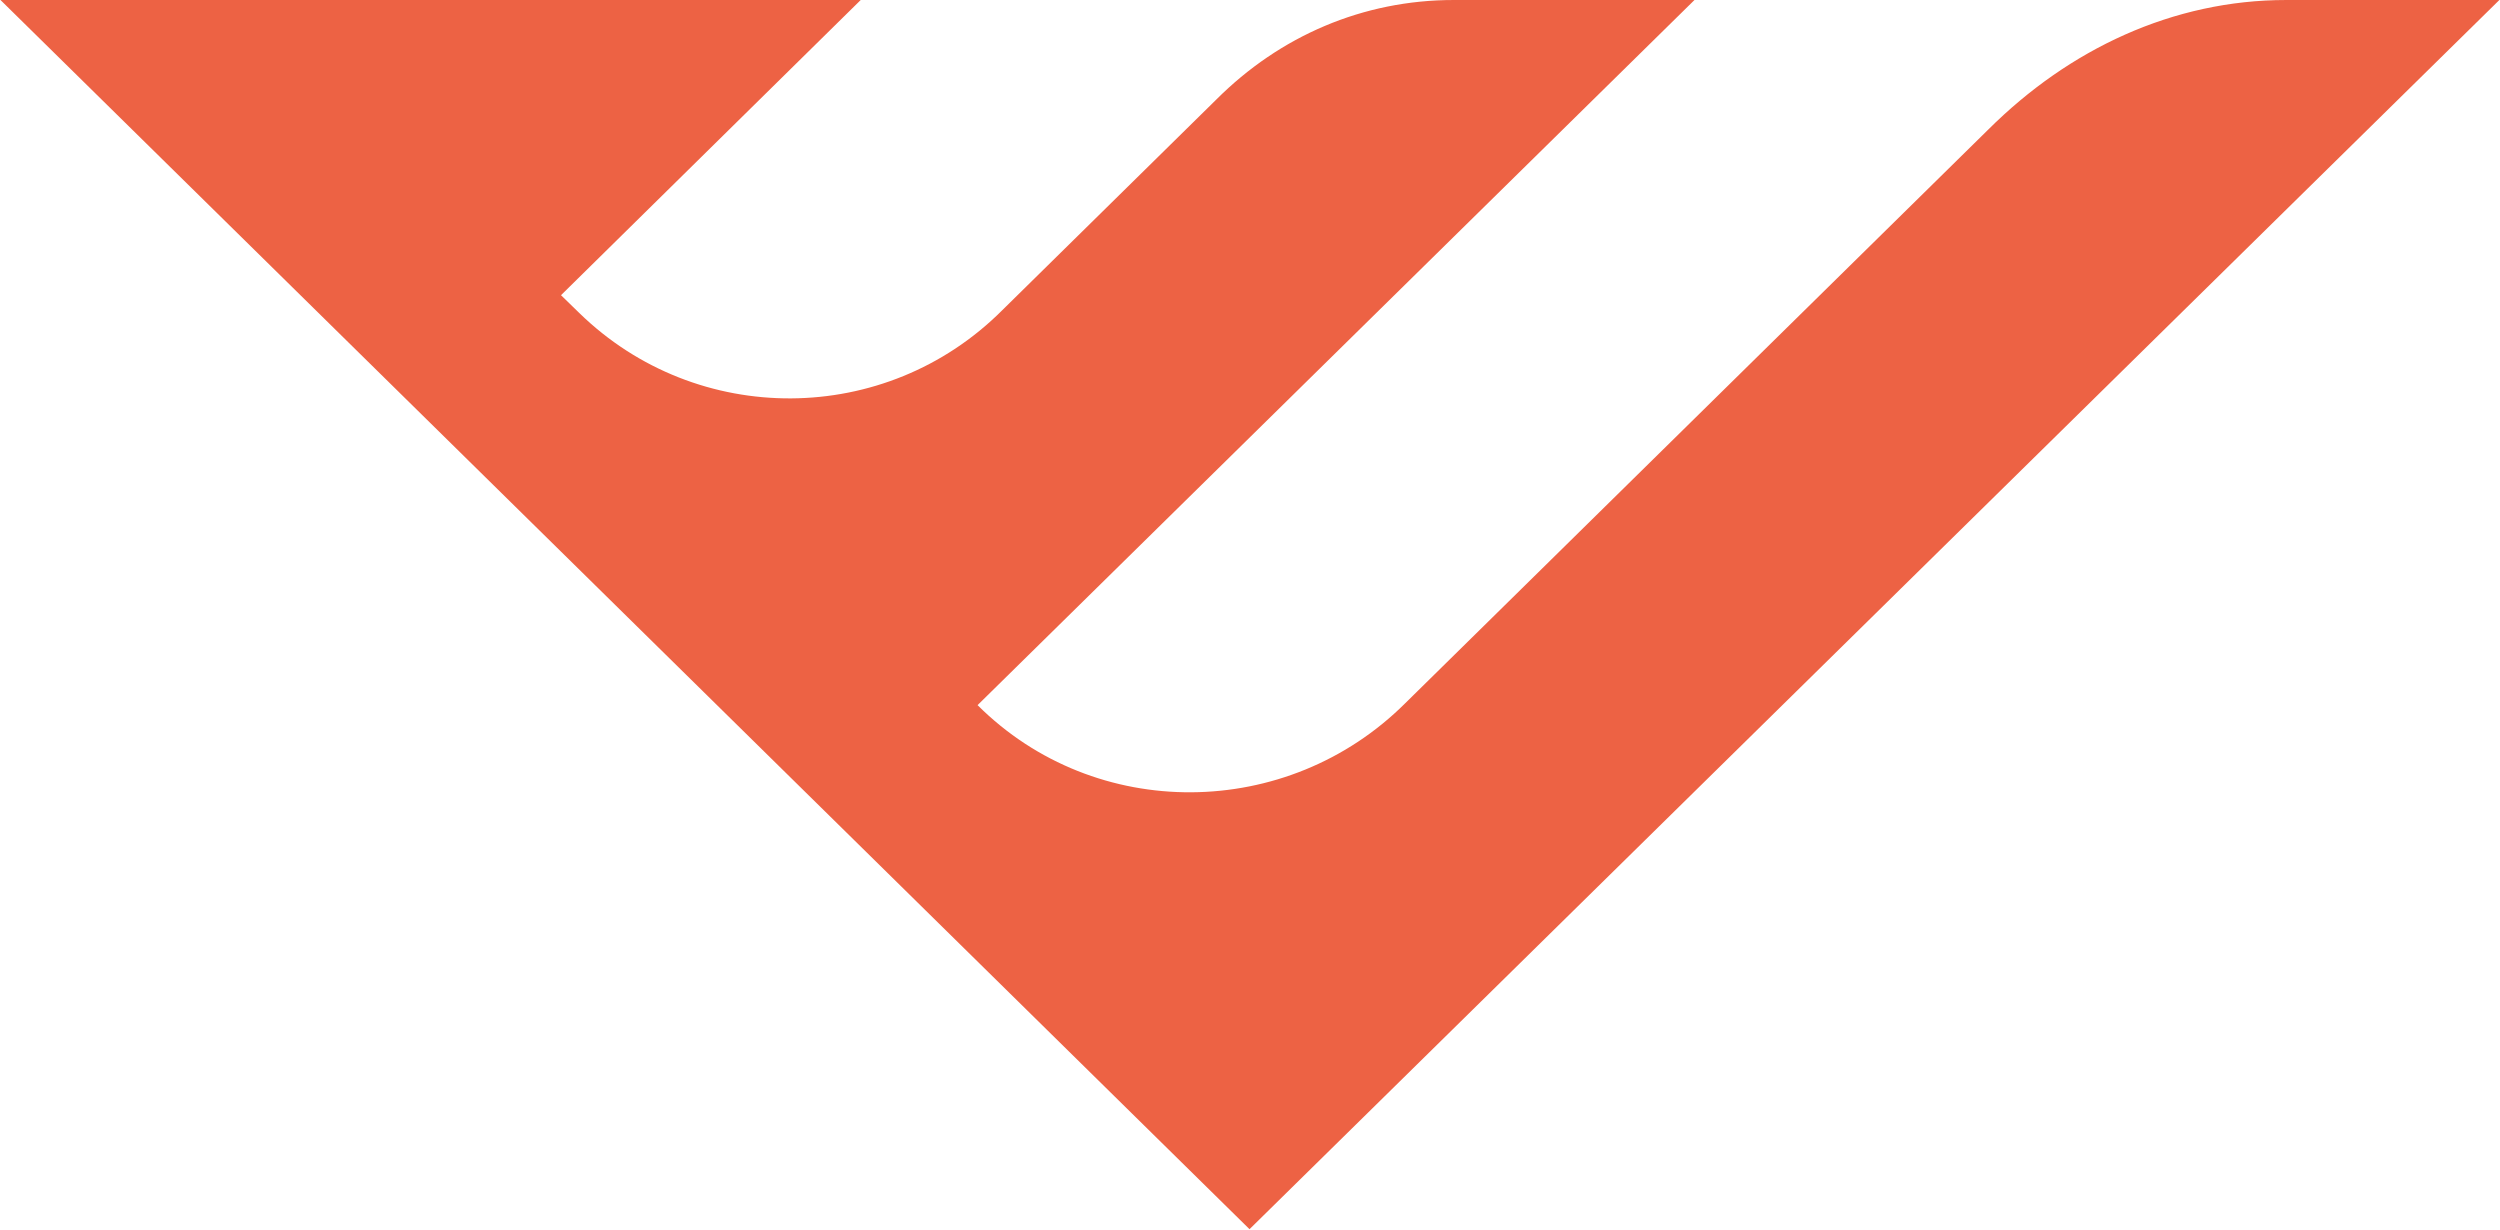
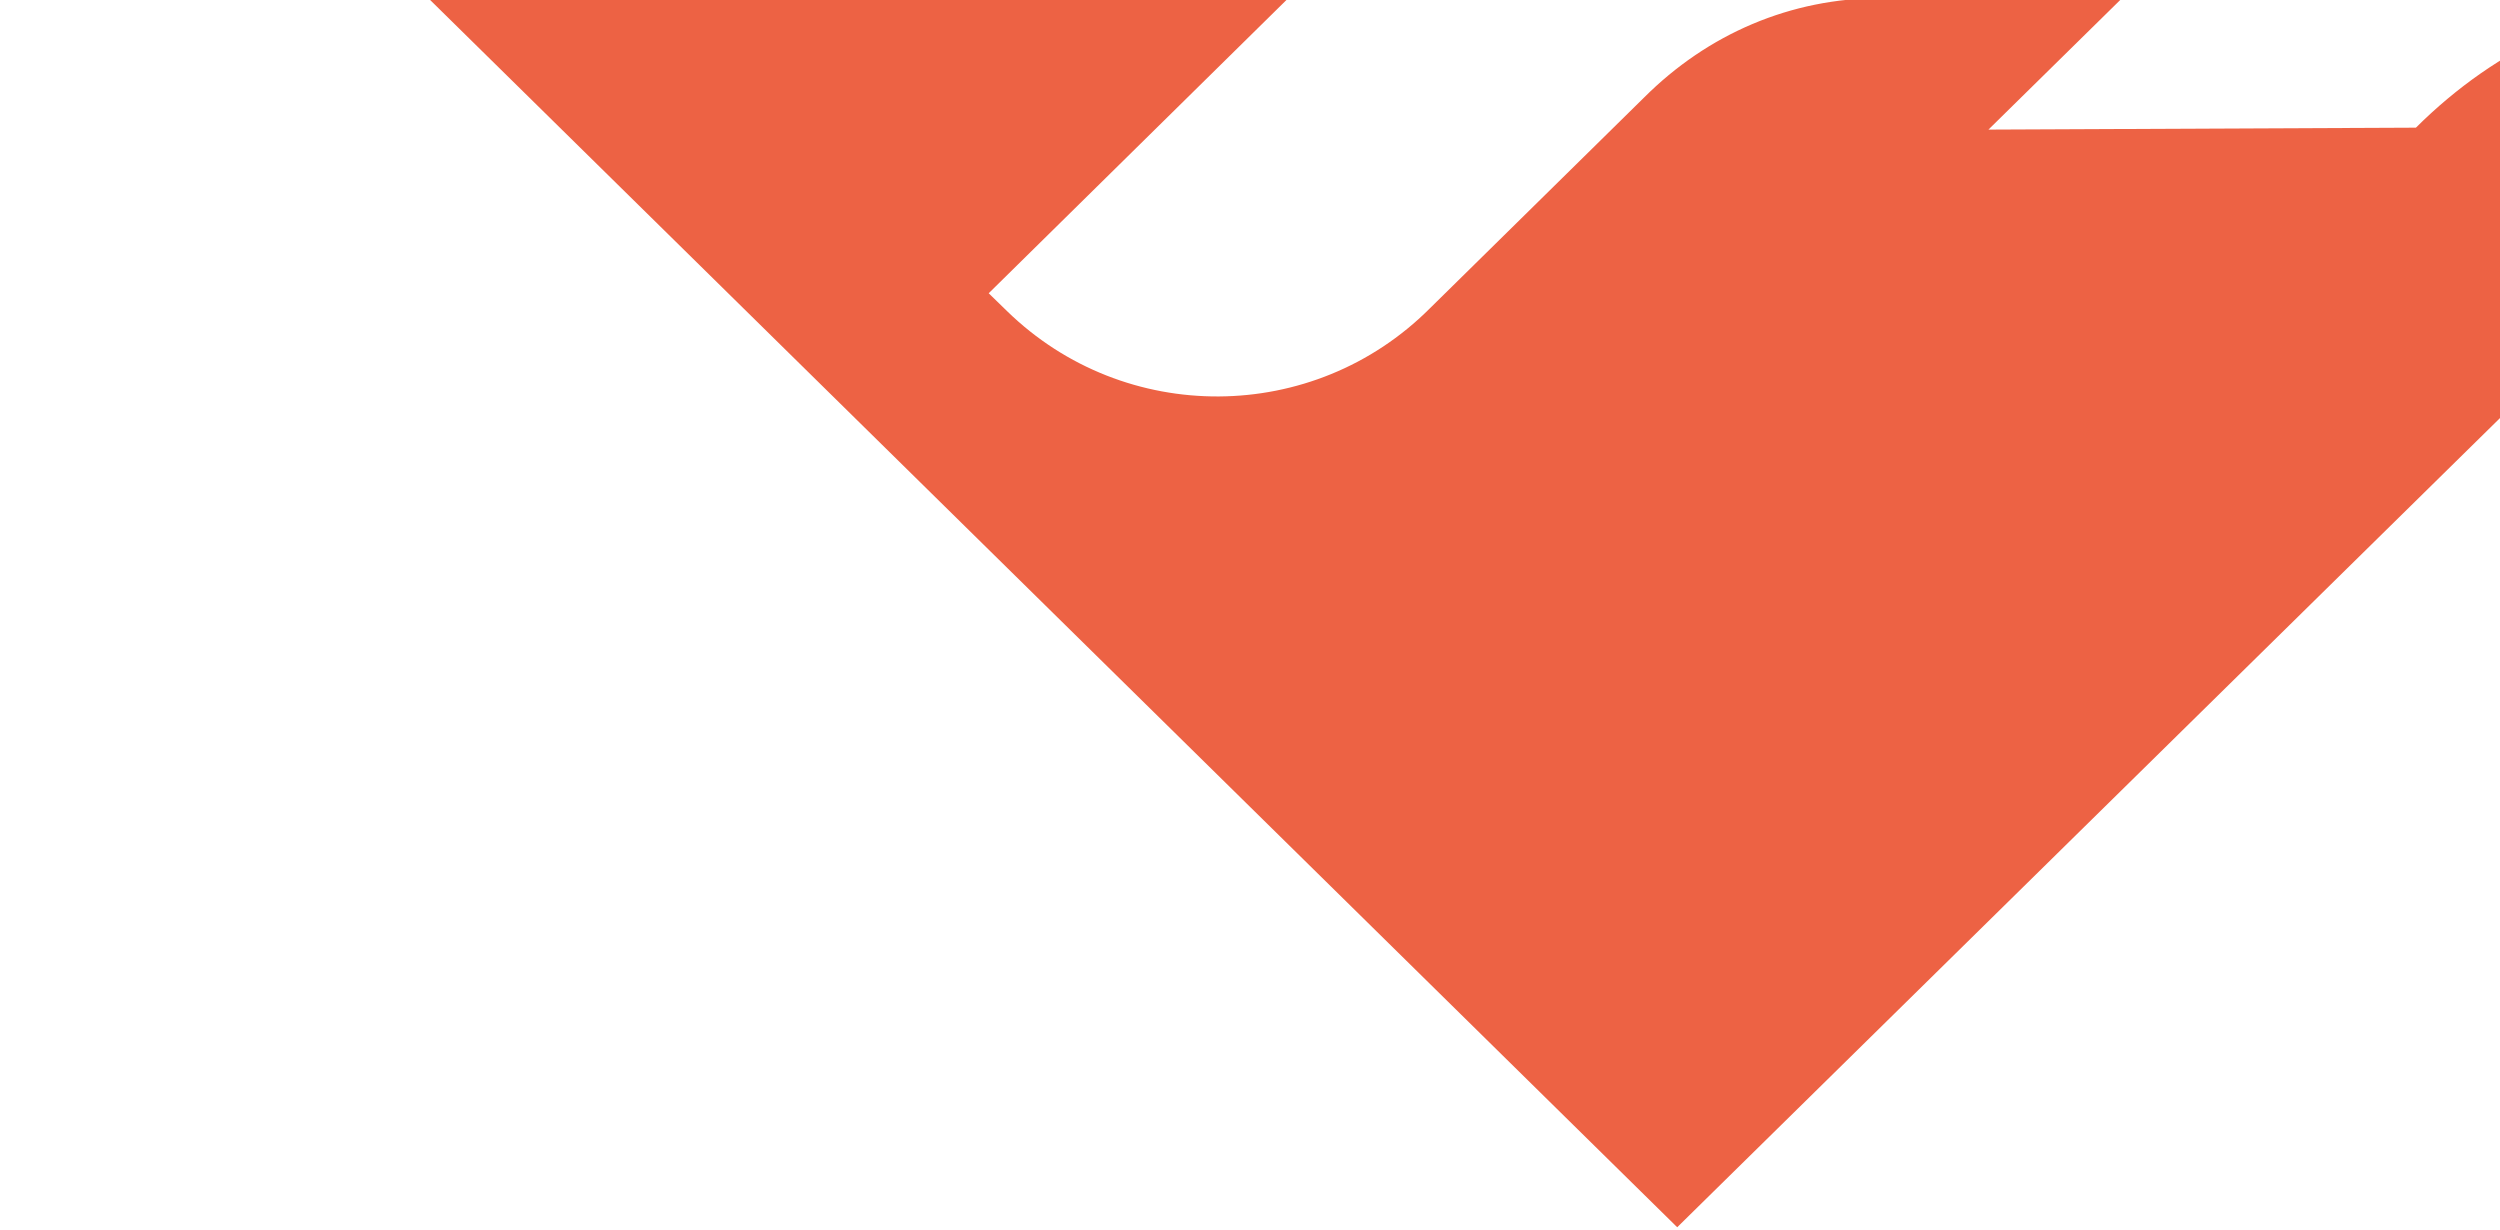
<svg xmlns="http://www.w3.org/2000/svg" version="1.2" viewBox="0 0 1549 762" width="1549" height="762">
  <title>EGY_BIG</title>
  <style>
		.s0 { fill: #ed6244 } 
	</style>
-   <path id="Vector_8" class="s0" d="m1231.9 80.3l-361.2 355.4c-73 72.8-192 74-265 1.2l444.2-436.9h-149.1c-56.4 0-107.8 22.3-147.2 61.7l-132.7 130.6c-72.1 72.1-189 72.8-262 1.6l-11.3-11 185.7-182.9h-533l773.9 761.6 774.4-761.6h-132c-70.4 0-134.7 30.5-184.7 80.3z" />
+   <path id="Vector_8" class="s0" d="m1231.9 80.3l-361.2 355.4l444.2-436.9h-149.1c-56.4 0-107.8 22.3-147.2 61.7l-132.7 130.6c-72.1 72.1-189 72.8-262 1.6l-11.3-11 185.7-182.9h-533l773.9 761.6 774.4-761.6h-132c-70.4 0-134.7 30.5-184.7 80.3z" />
</svg>